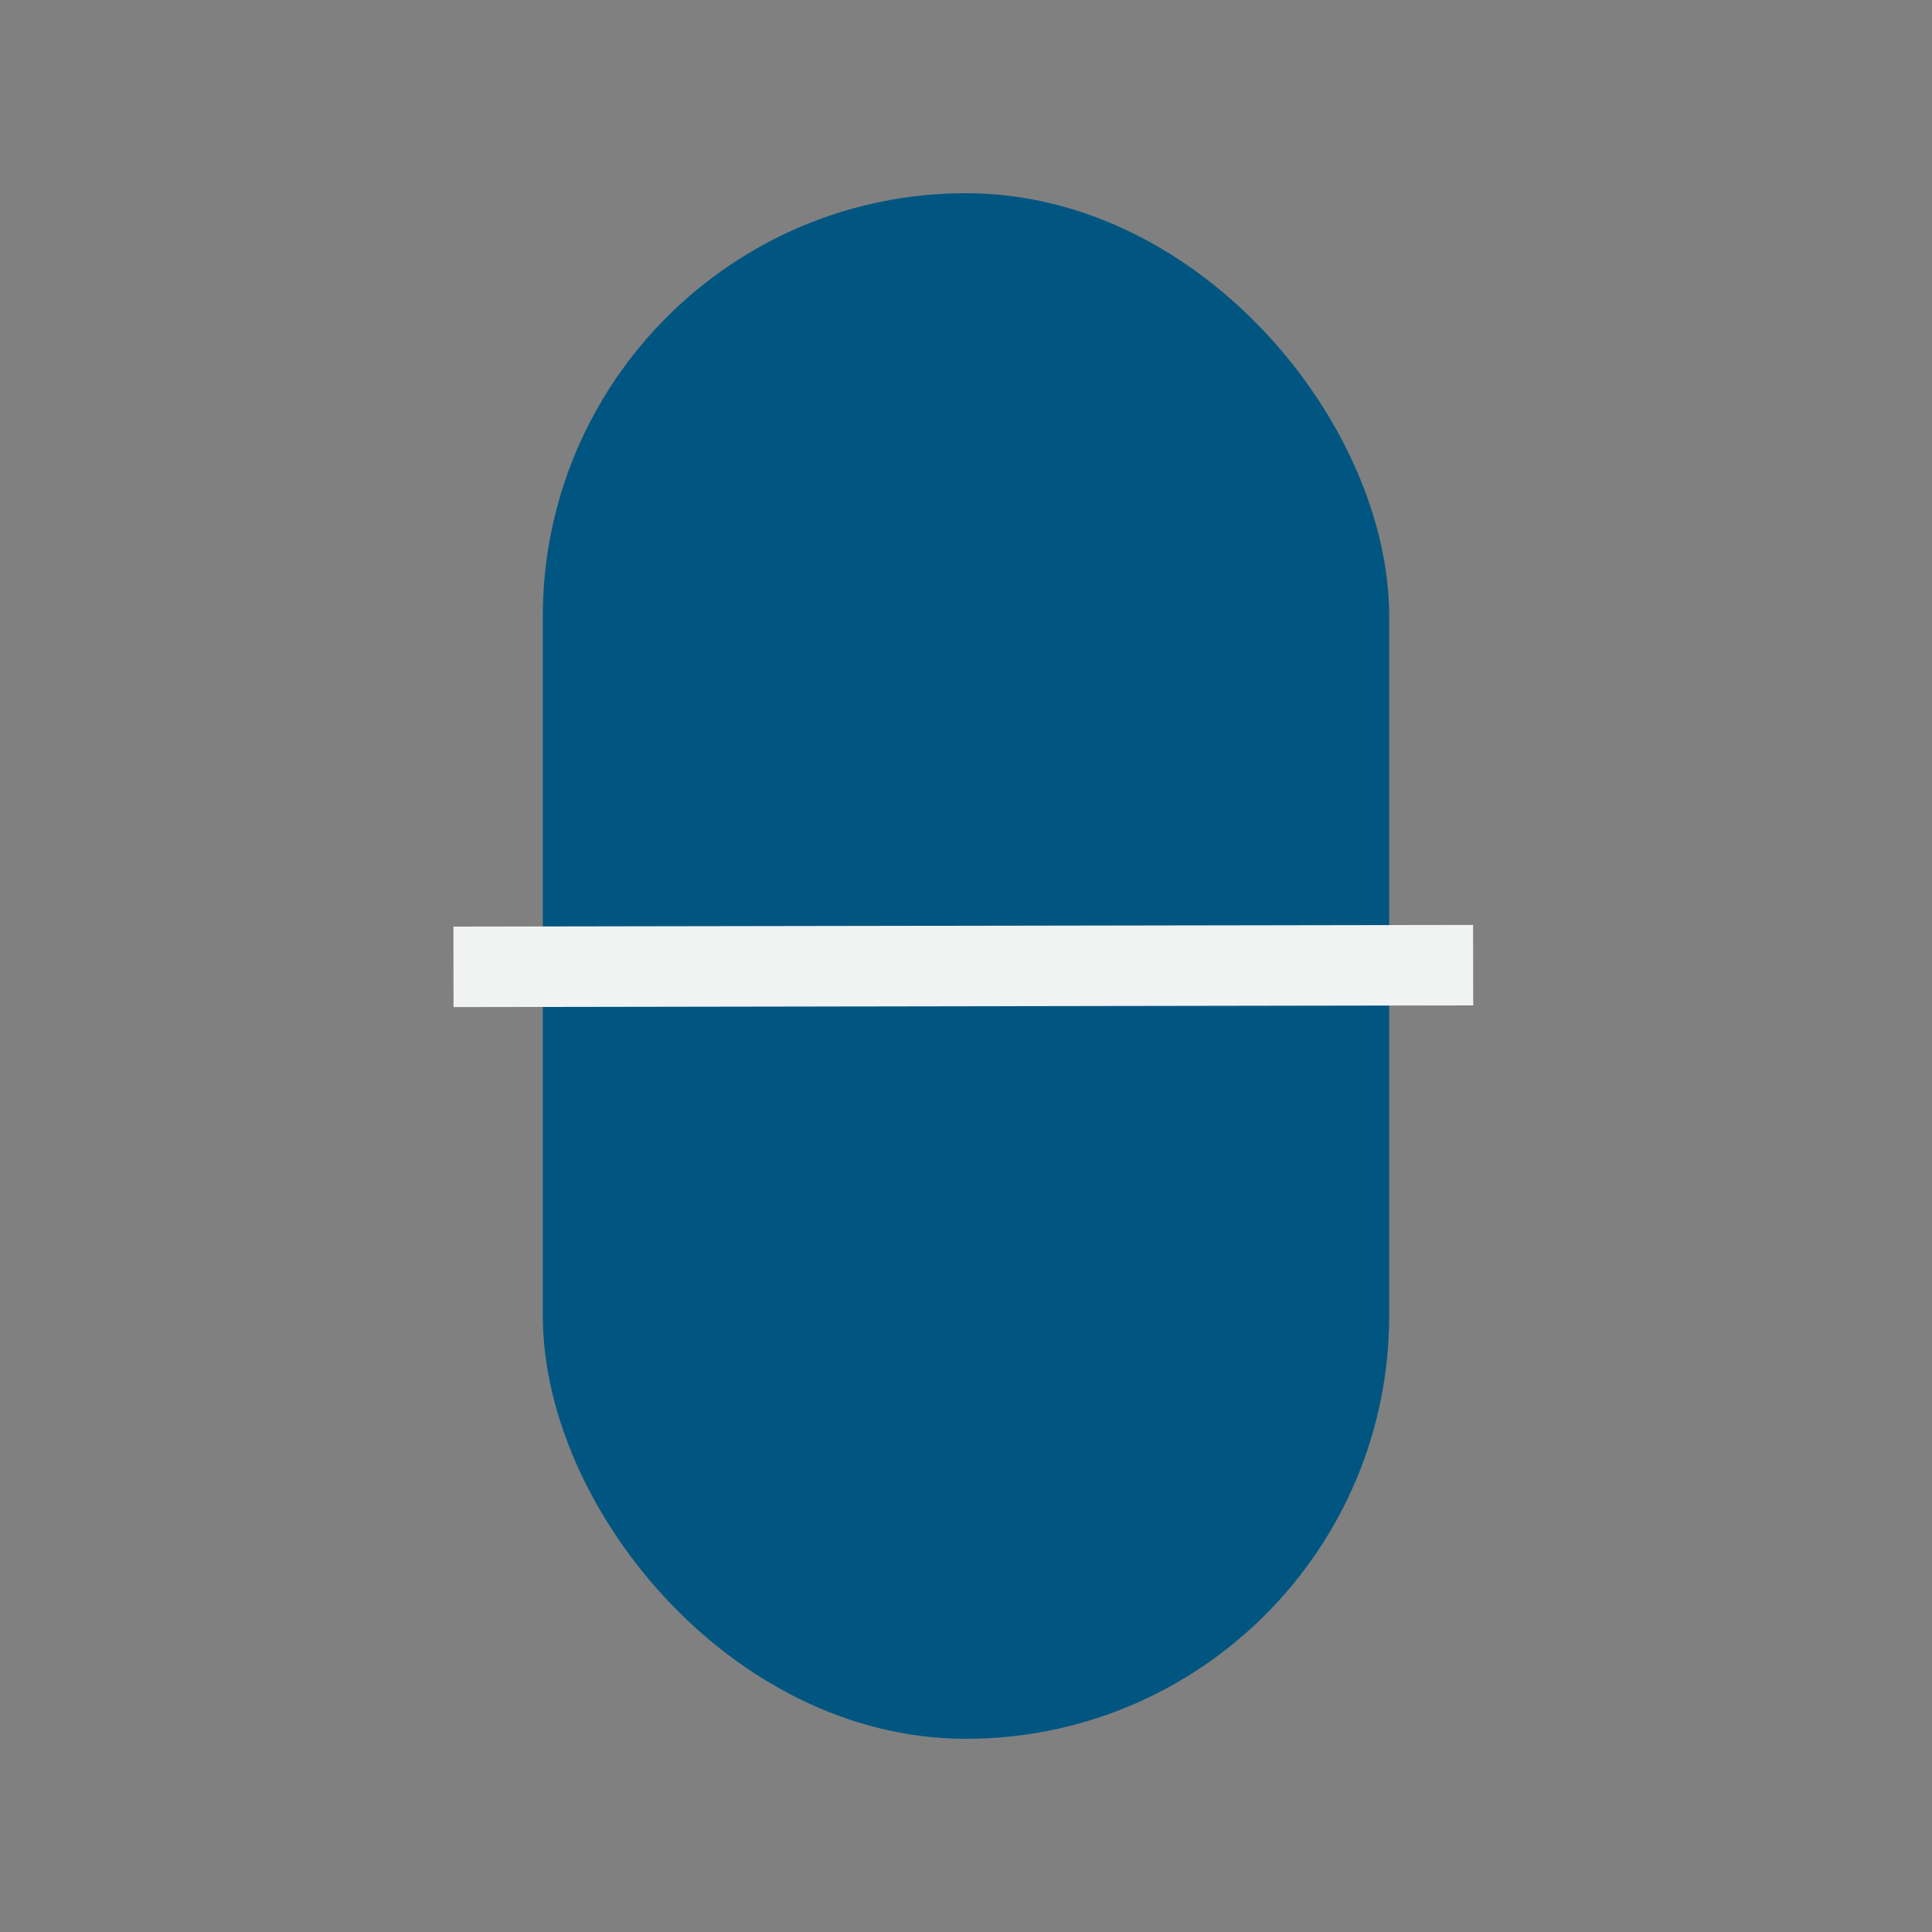
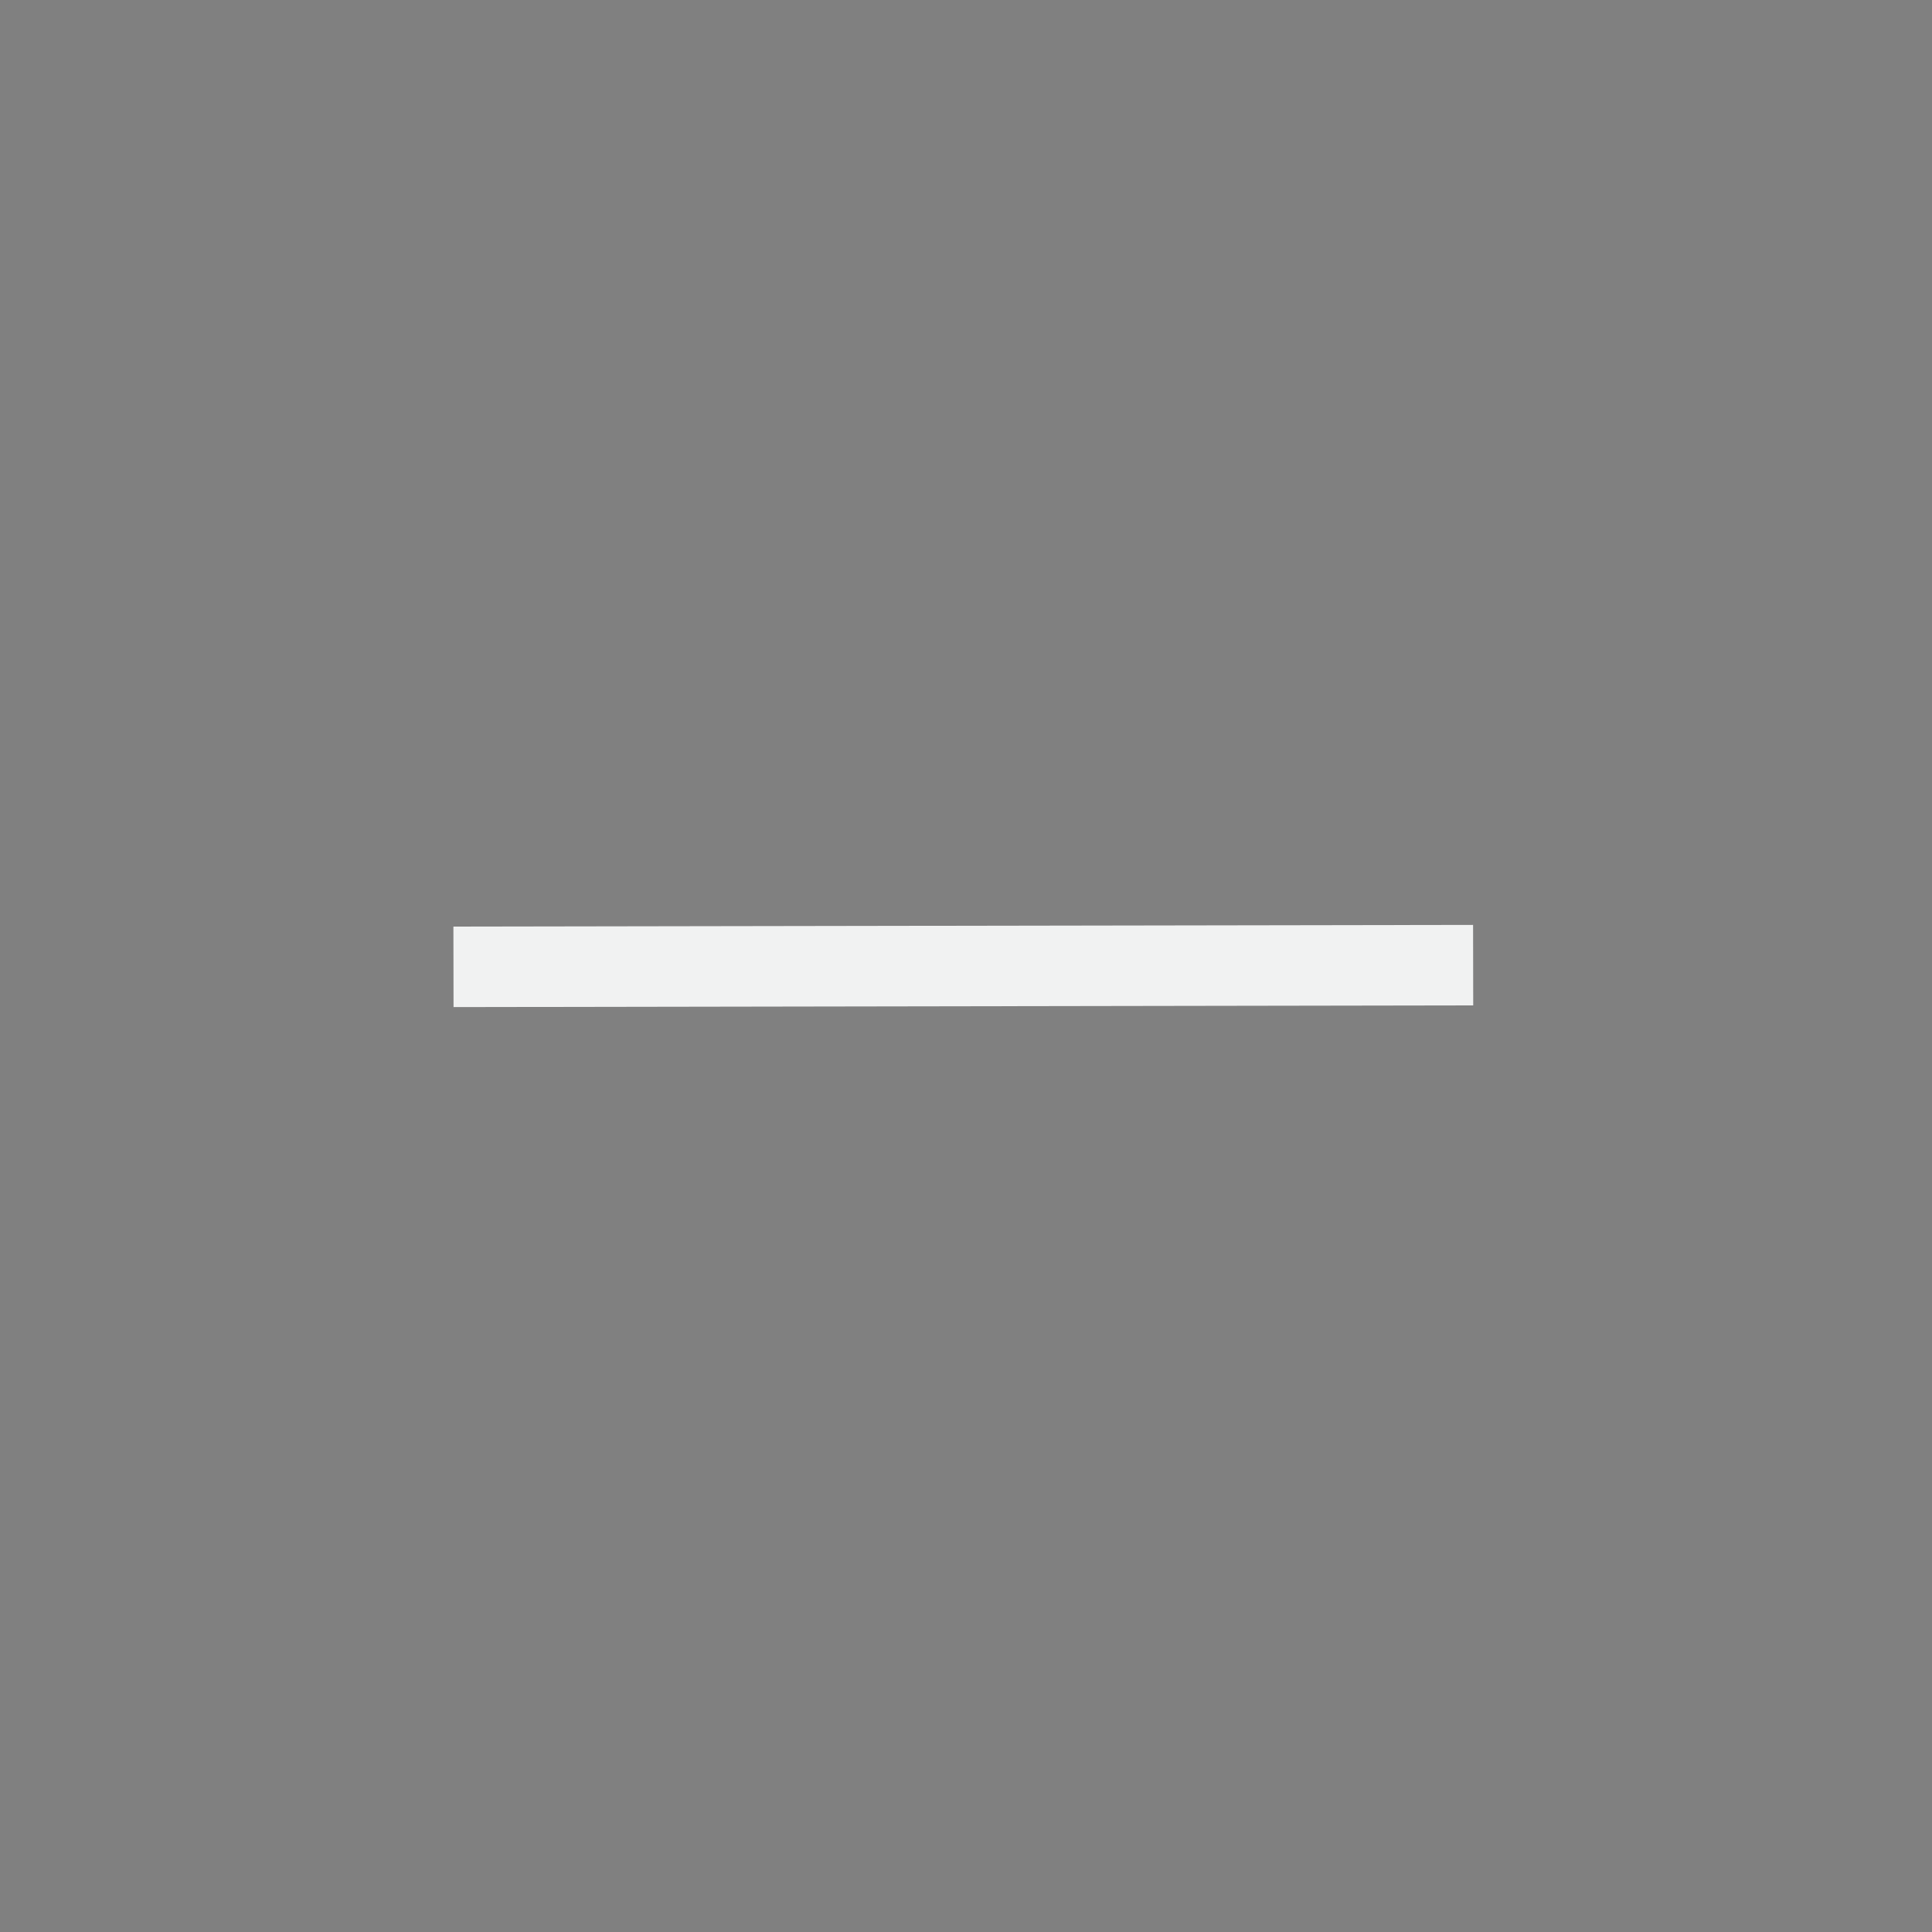
<svg xmlns="http://www.w3.org/2000/svg" id="Layer_1" data-name="Layer 1" viewBox="0 0 60 60">
  <rect x="0" y="0" width="60" height="60" fill="#808080" stroke="none" />
  <defs>
    <style>
      .cls-1 {
        fill: #005681;
      }

      .cls-2, .cls-3 {
        fill: none;
        stroke-miterlimit: 10;
      }

      .cls-2 {
        stroke: #005681;
        stroke-width: 2px;
      }

      .cls-3 {
        stroke: #f1f2f2;
        stroke-linecap: square;
        stroke-width: 2.5px;
      }
    </style>
  </defs>
-   <rect class="cls-1" x="17.857" y="7" width="24.286" height="46" rx="12.143" />
-   <rect class="cls-2" x="17.857" y="7" width="24.286" height="46" rx="12.143" />
  <line class="cls-3" x1="15.333" y1="30.024" x2="44.5" y2="29.976" />
</svg>